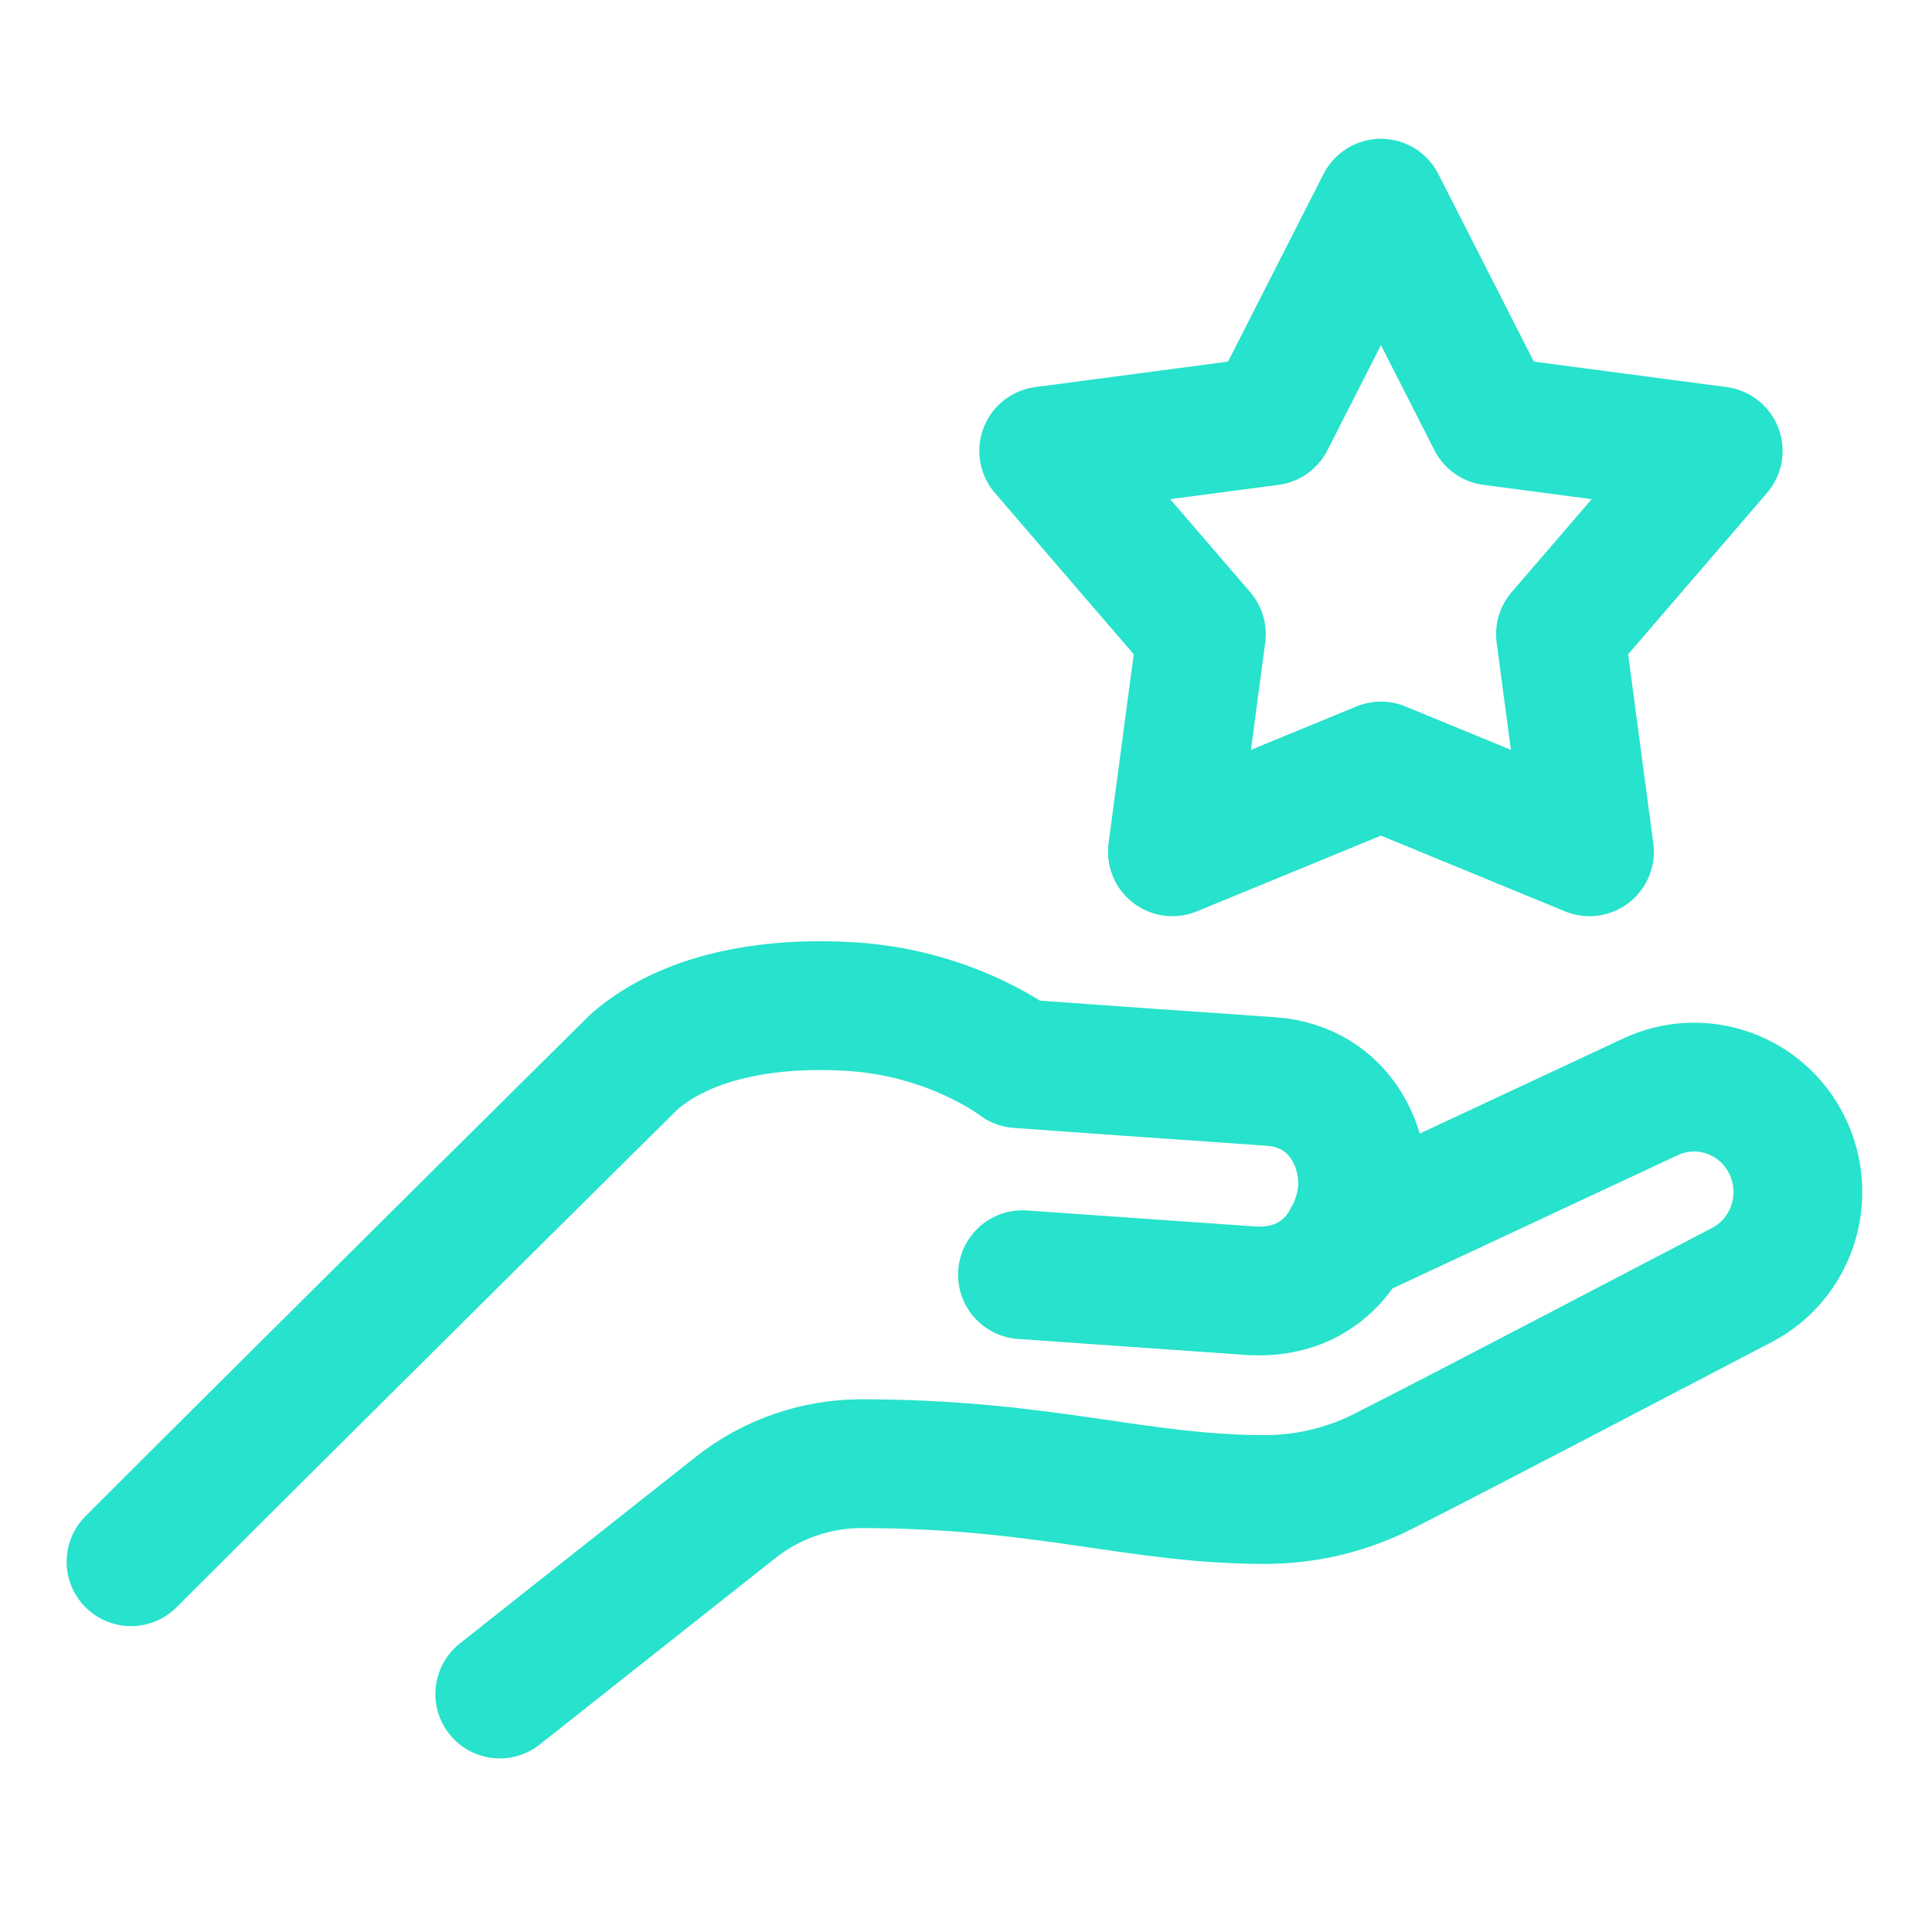
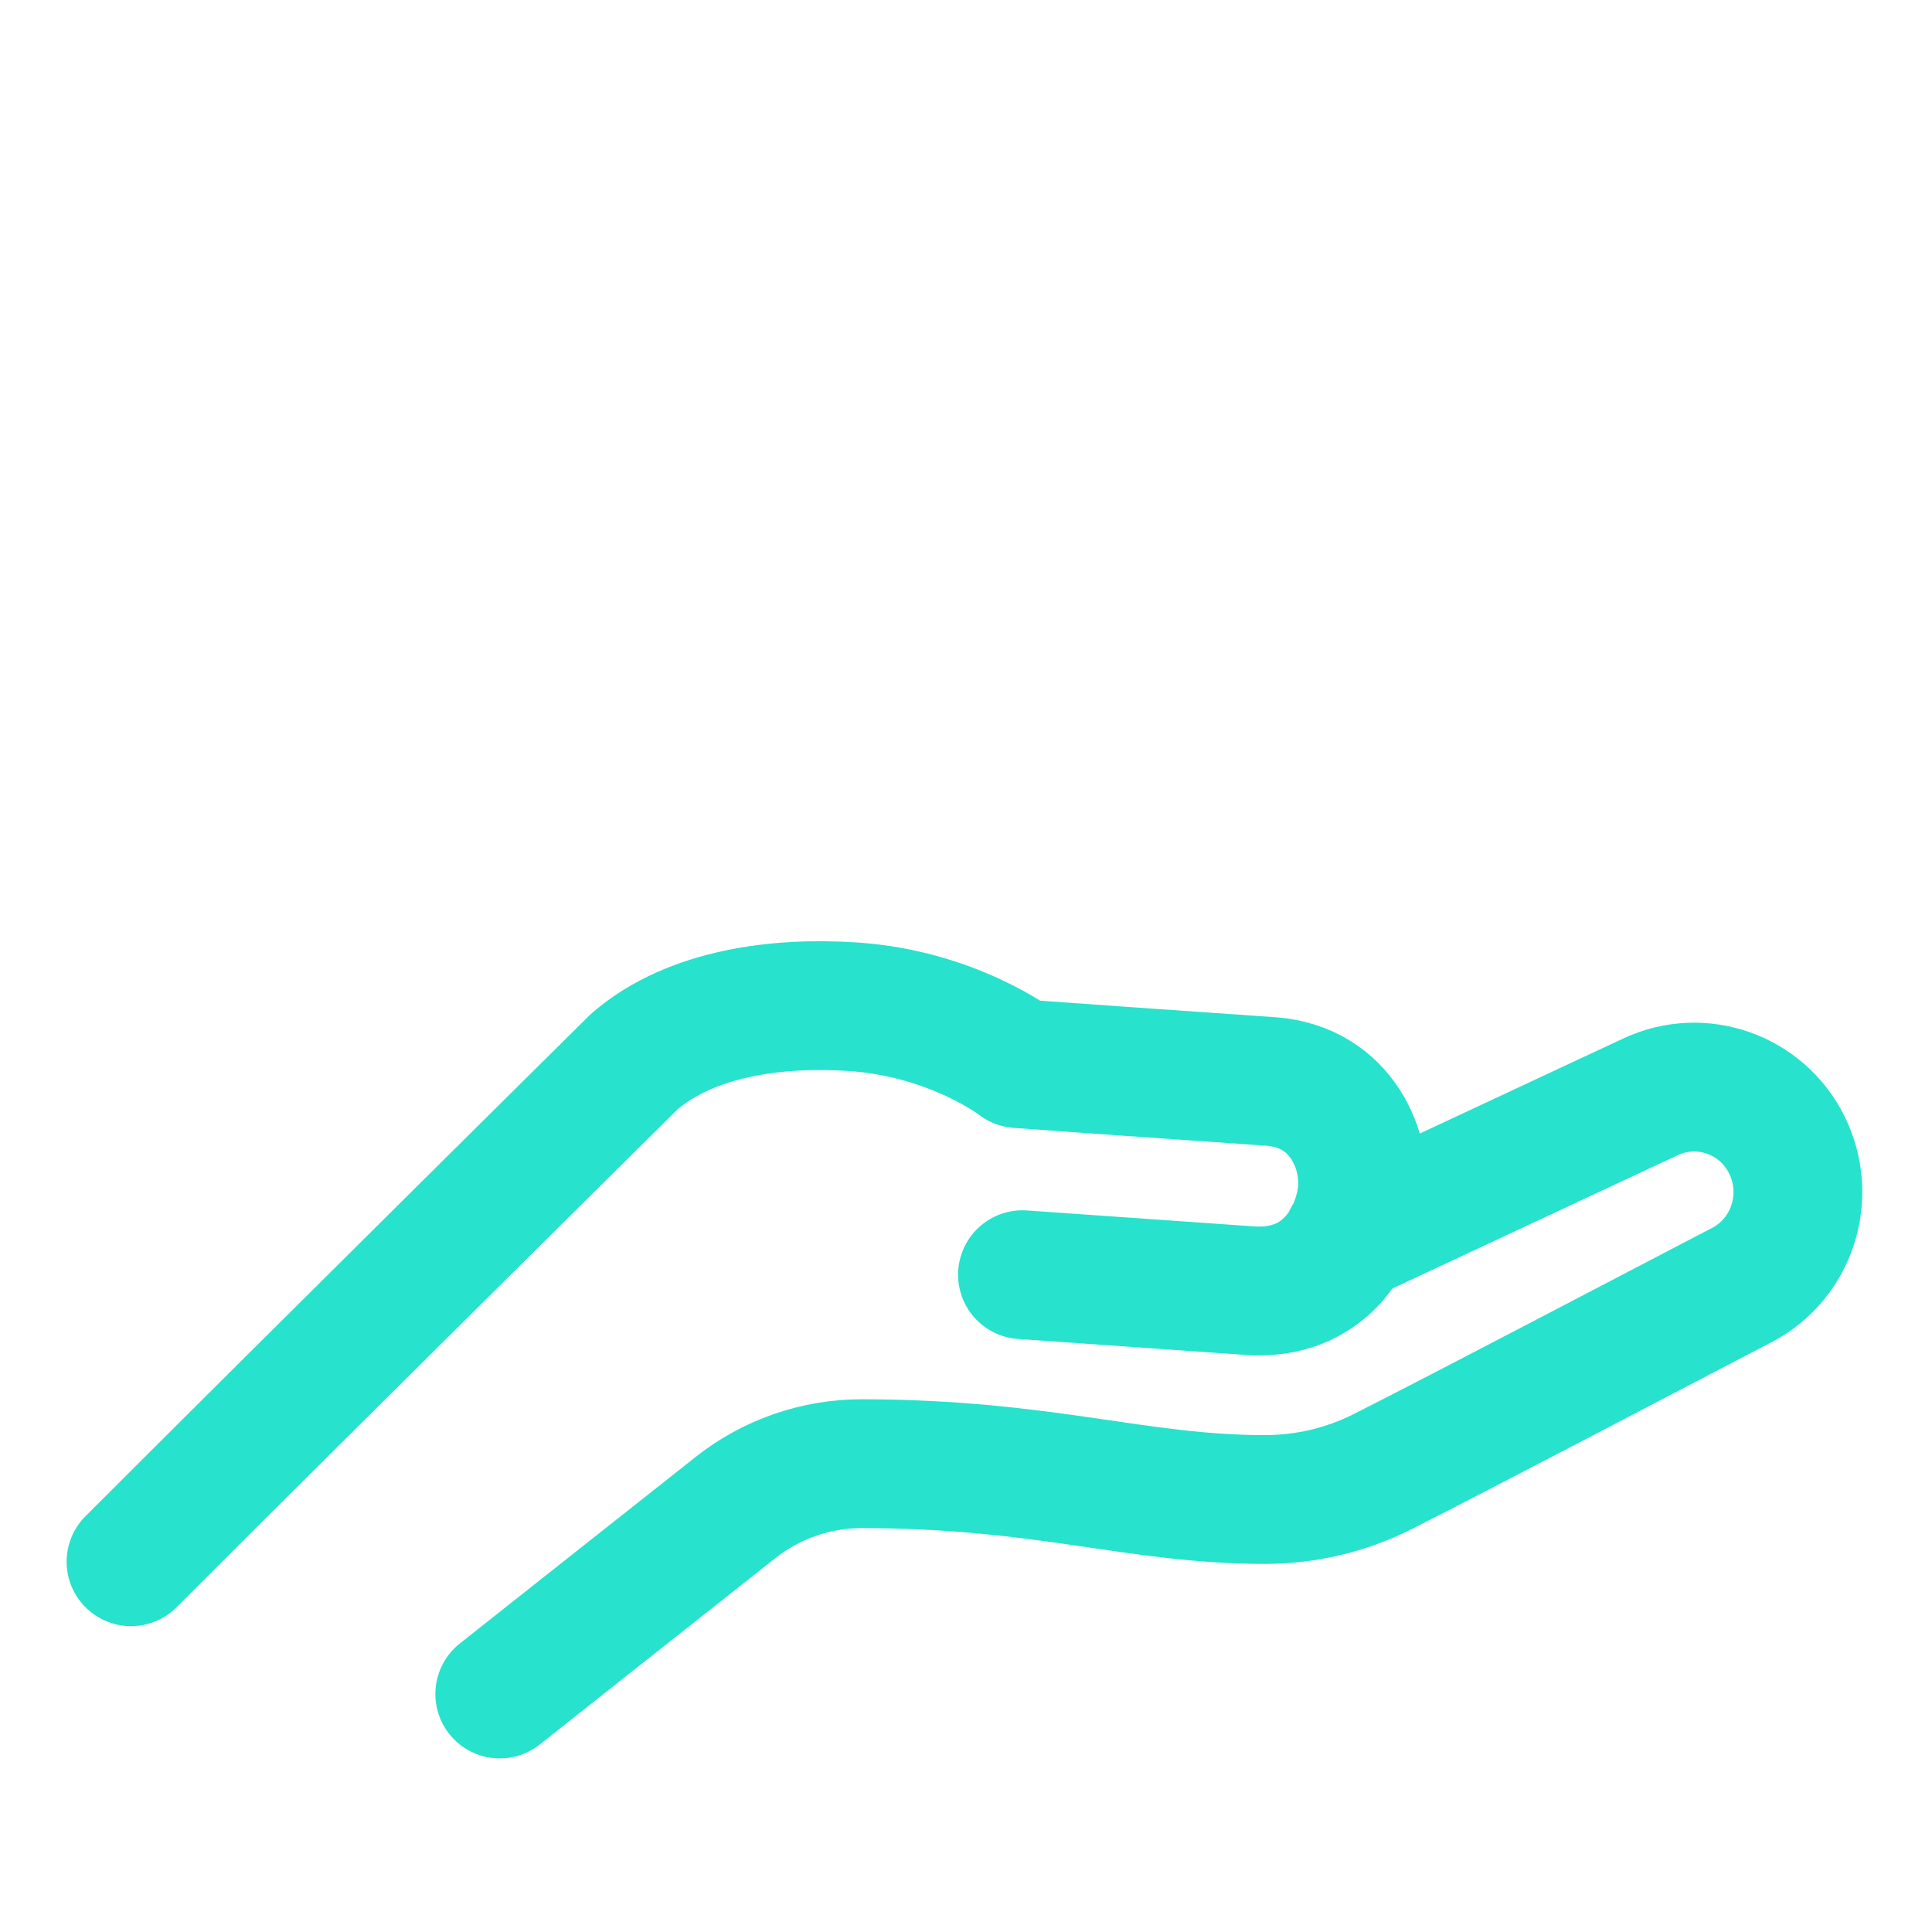
<svg xmlns="http://www.w3.org/2000/svg" width="60" height="60" viewBox="0 0 60 60" fill="none">
  <path d="M15.521 52.609C15.521 52.609 19.917 49.127 22.839 46.82C23.96 45.93 25.35 45.455 26.771 45.455C32.491 45.468 35.269 46.563 39.273 46.569C40.545 46.569 41.791 46.279 42.932 45.706C45.58 44.367 51.123 41.453 54.091 39.91C55.663 39.092 56.282 37.154 55.493 35.558C54.717 33.989 52.845 33.323 51.26 34.062L41.85 38.459M4.069 48.501C10.467 42.105 19.708 32.96 19.708 32.96C21.469 31.444 24.176 31.108 26.497 31.266C29.615 31.477 31.623 33.033 31.623 33.033L34.852 33.264L39.482 33.587C41.693 33.758 42.482 35.789 42.293 37.147C42.104 38.479 41.139 40.2 38.889 40.088L31.754 39.587" stroke="#27E2CC" stroke-width="4" stroke-linecap="round" stroke-linejoin="round" />
-   <path d="M42.886 6.31L46.33 13.075L53.36 14.004L48.462 19.694L49.362 26.453L42.886 23.789L36.41 26.453L37.31 19.694L32.413 14.004L39.443 13.075L42.886 6.31Z" stroke="#27E2CC" stroke-width="4" stroke-linecap="round" stroke-linejoin="round" />
</svg>